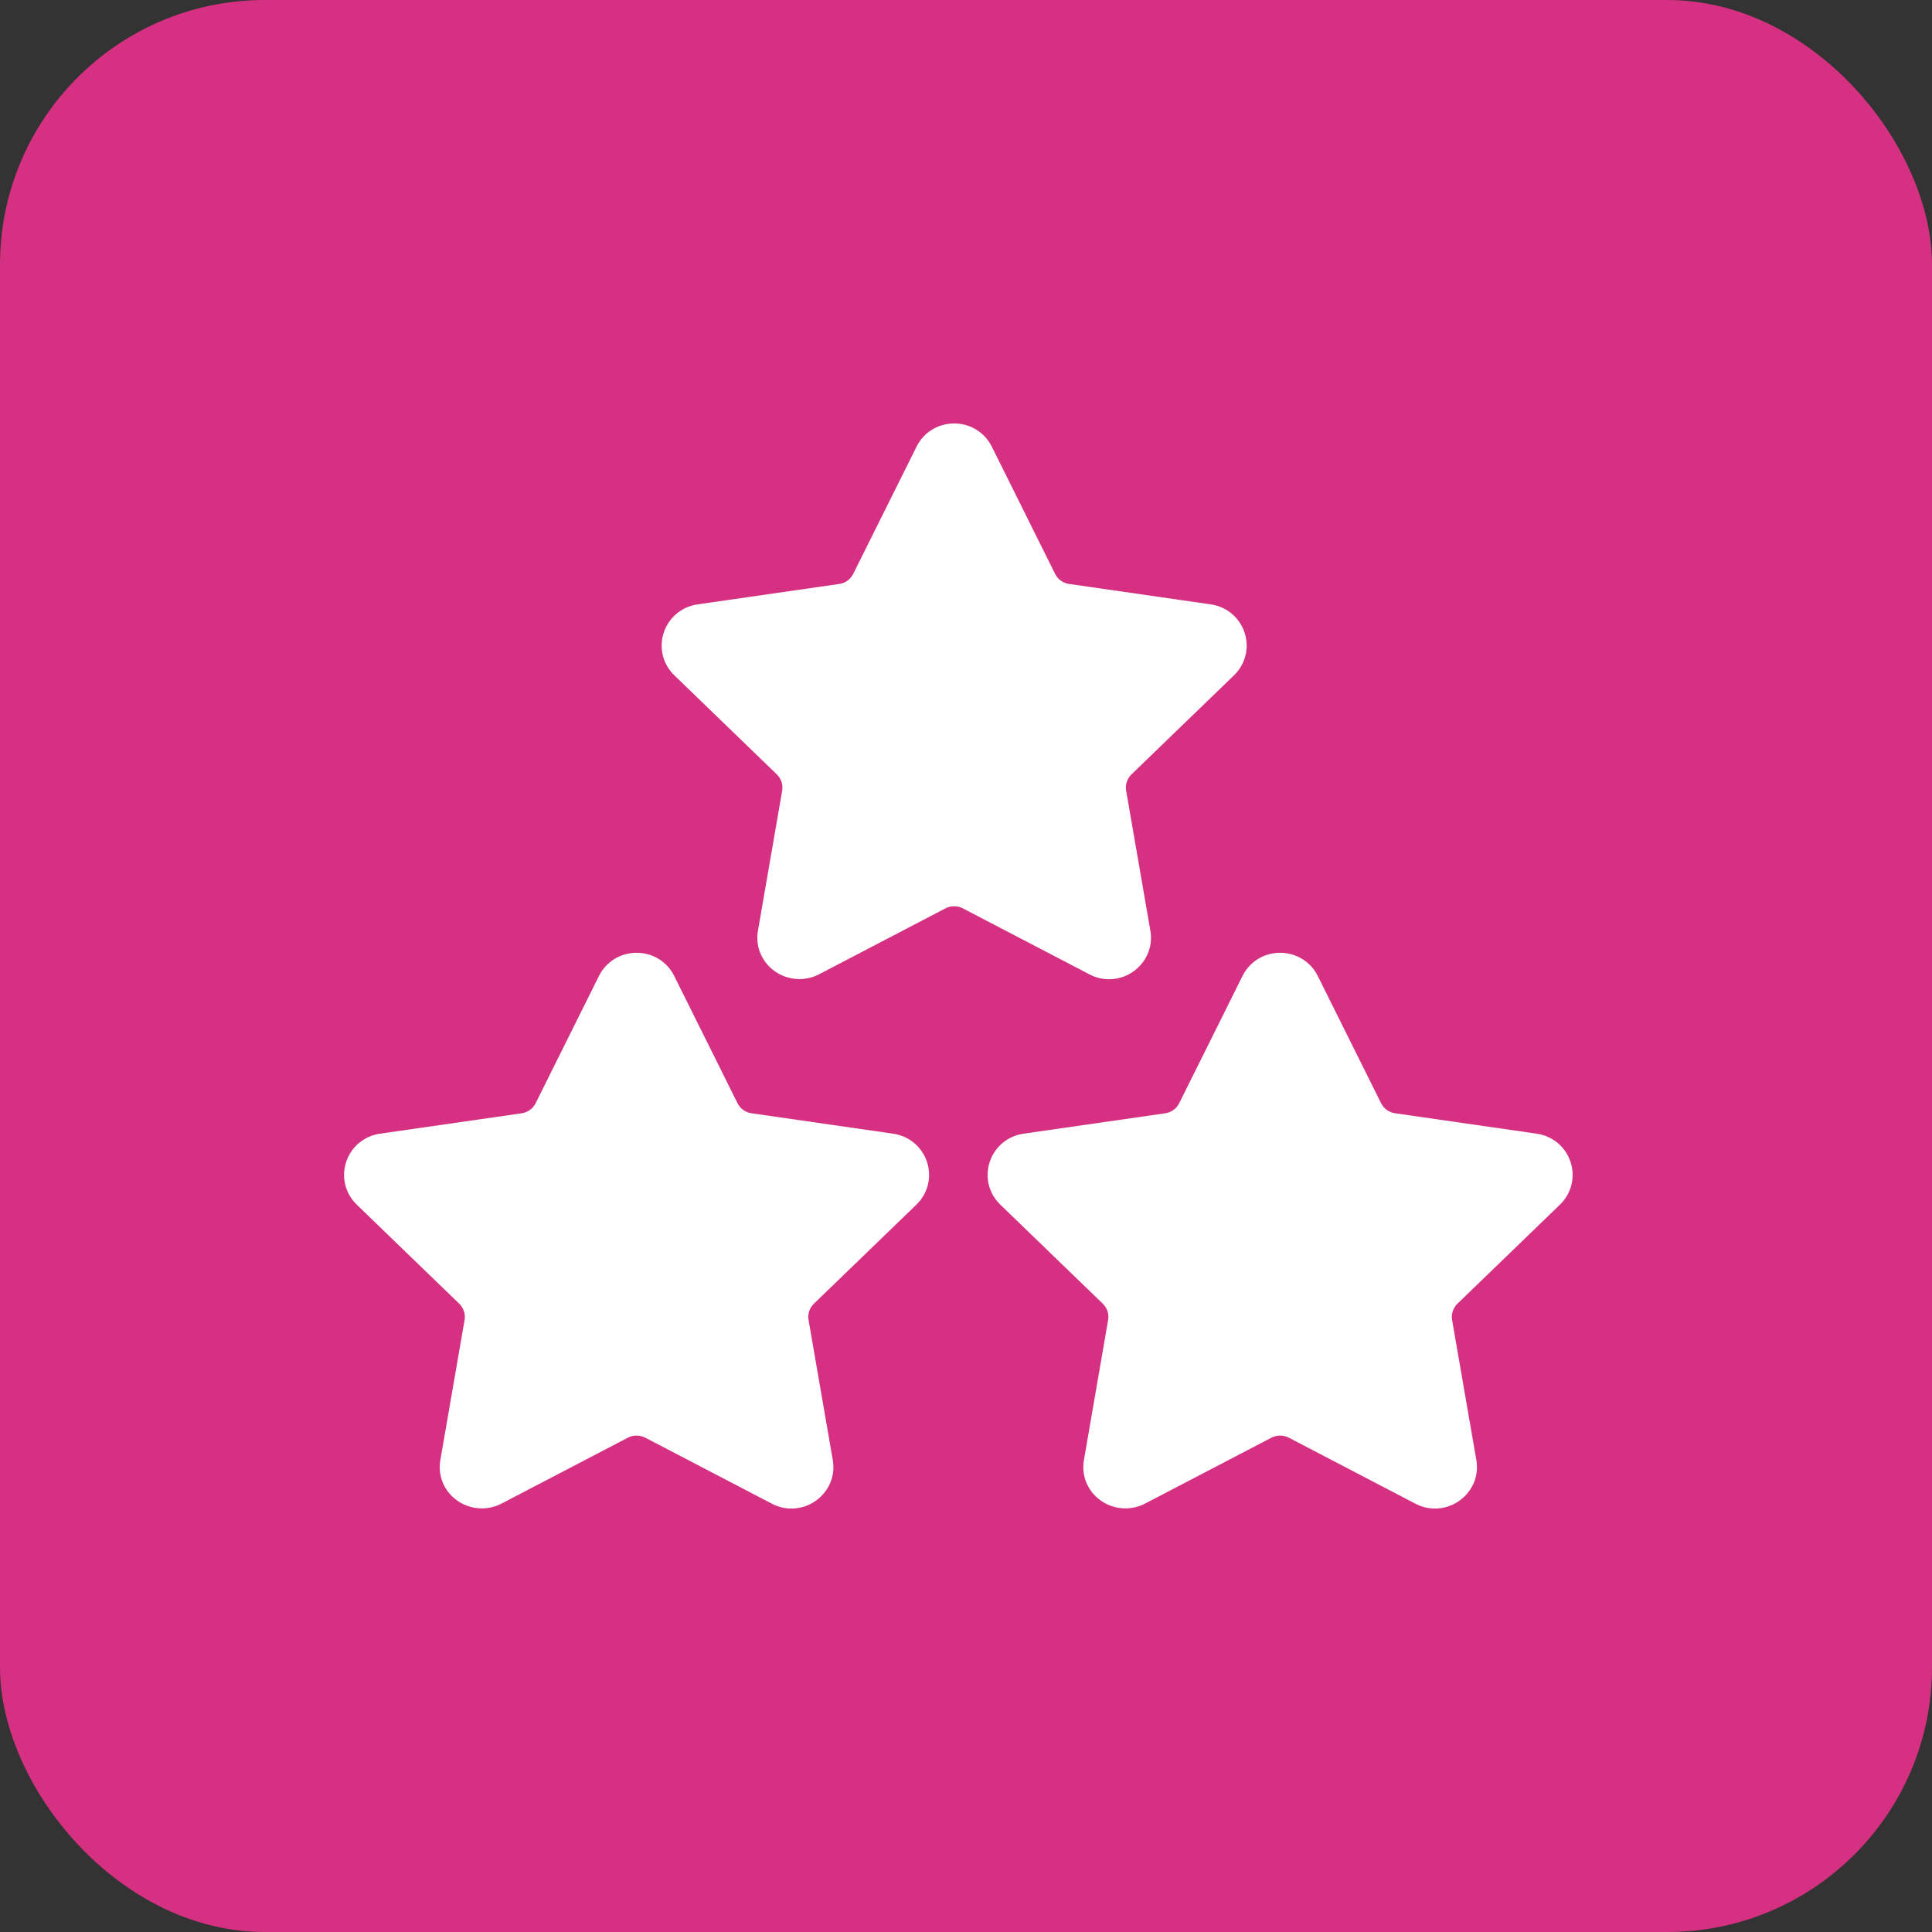
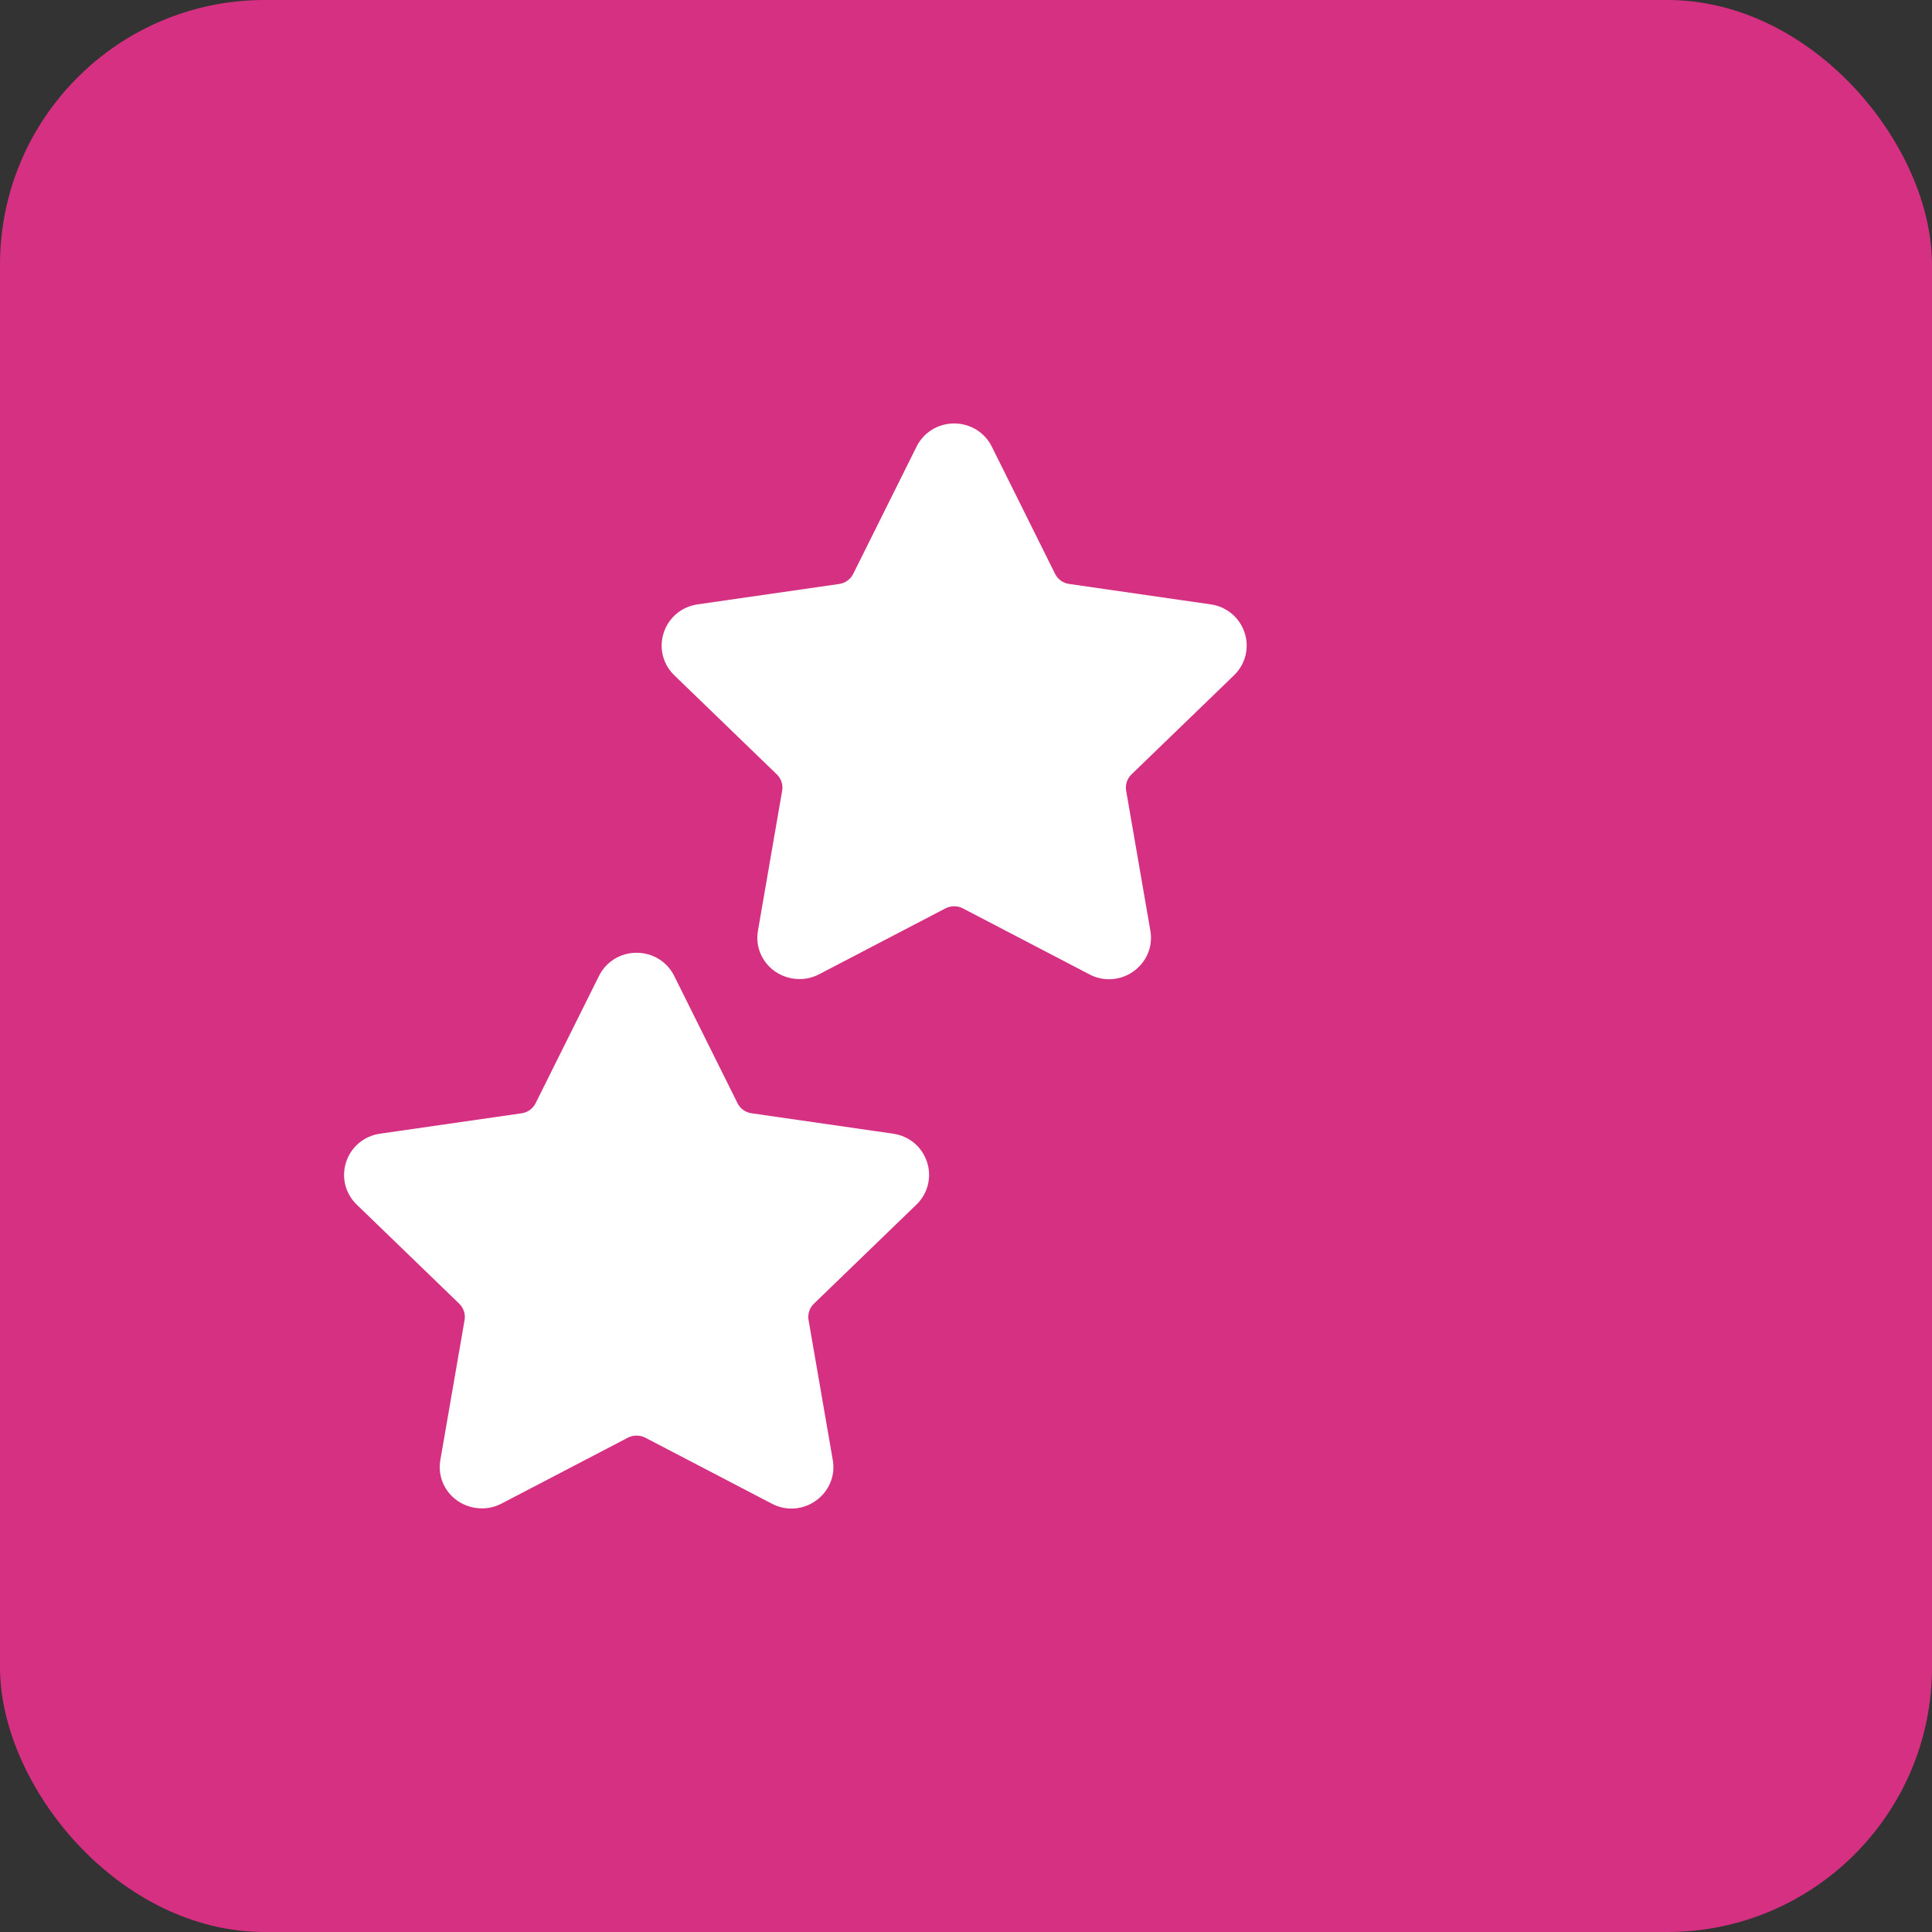
<svg xmlns="http://www.w3.org/2000/svg" width="73" height="73" viewBox="0 0 73 73" fill="none">
  <rect x="0" y="0" width="73" height="73" fill="#333333" stroke="none" />
  <rect width="73" height="73" rx="10" fill="#D53082" />
  <path d="M34.626 45.517C35.061 45.096 35.214 44.479 35.027 43.906C34.838 43.332 34.349 42.922 33.746 42.836L28.394 42.064C28.166 42.032 27.969 41.89 27.867 41.685L25.475 36.876C25.206 36.336 24.661 36 24.053 36C23.446 36 22.9 36.336 22.632 36.876L20.238 41.685C20.137 41.89 19.939 42.032 19.711 42.065L14.359 42.836C13.757 42.922 13.267 43.332 13.079 43.906C12.891 44.48 13.045 45.097 13.48 45.517L17.352 49.26C17.517 49.42 17.593 49.65 17.554 49.875L16.64 55.16C16.559 55.625 16.683 56.078 16.986 56.435C17.458 56.991 18.282 57.16 18.941 56.817L23.727 54.321C23.927 54.217 24.179 54.218 24.379 54.321L29.166 56.817C29.398 56.939 29.647 57 29.903 57C30.371 57 30.814 56.794 31.119 56.435C31.424 56.078 31.546 55.624 31.465 55.16L30.551 49.875C30.512 49.65 30.588 49.42 30.753 49.26L34.626 45.517Z" fill="white" />
-   <path d="M58.942 45.517C59.377 45.096 59.531 44.479 59.343 43.906C59.155 43.332 58.665 42.922 58.063 42.836L52.711 42.064C52.483 42.032 52.286 41.89 52.184 41.685L49.791 36.876C49.522 36.336 48.977 36 48.369 36C47.762 36 47.217 36.336 46.948 36.876L44.555 41.685C44.453 41.89 44.255 42.032 44.028 42.065L38.675 42.836C38.074 42.922 37.583 43.332 37.395 43.906C37.207 44.48 37.361 45.097 37.796 45.517L41.669 49.26C41.834 49.42 41.91 49.65 41.87 49.875L40.957 55.16C40.876 55.625 40.999 56.078 41.303 56.435C41.775 56.991 42.598 57.16 43.257 56.817L48.044 54.321C48.244 54.217 48.495 54.218 48.695 54.321L53.482 56.817C53.715 56.939 53.963 57 54.219 57C54.687 57 55.131 56.794 55.436 56.435C55.74 56.078 55.863 55.624 55.782 55.16L54.867 49.875C54.829 49.65 54.904 49.42 55.069 49.26L58.942 45.517Z" fill="white" />
  <path d="M46.626 25.517C47.061 25.096 47.214 24.479 47.027 23.906C46.838 23.332 46.349 22.922 45.746 22.836L40.394 22.064C40.166 22.032 39.969 21.89 39.867 21.685L37.475 16.876C37.206 16.336 36.661 16 36.053 16C35.446 16 34.9 16.336 34.632 16.876L32.238 21.685C32.136 21.89 31.939 22.032 31.711 22.065L26.359 22.836C25.757 22.922 25.267 23.332 25.079 23.906C24.891 24.48 25.045 25.097 25.48 25.517L29.352 29.26C29.517 29.42 29.593 29.65 29.554 29.875L28.64 35.16C28.559 35.625 28.683 36.078 28.986 36.435C29.458 36.991 30.282 37.16 30.941 36.817L35.727 34.321C35.927 34.217 36.179 34.218 36.379 34.321L41.166 36.817C41.398 36.939 41.647 37 41.903 37C42.371 37 42.815 36.794 43.12 36.435C43.423 36.078 43.546 35.624 43.465 35.16L42.551 29.875C42.512 29.65 42.588 29.42 42.753 29.26L46.626 25.517Z" fill="white" />
</svg>